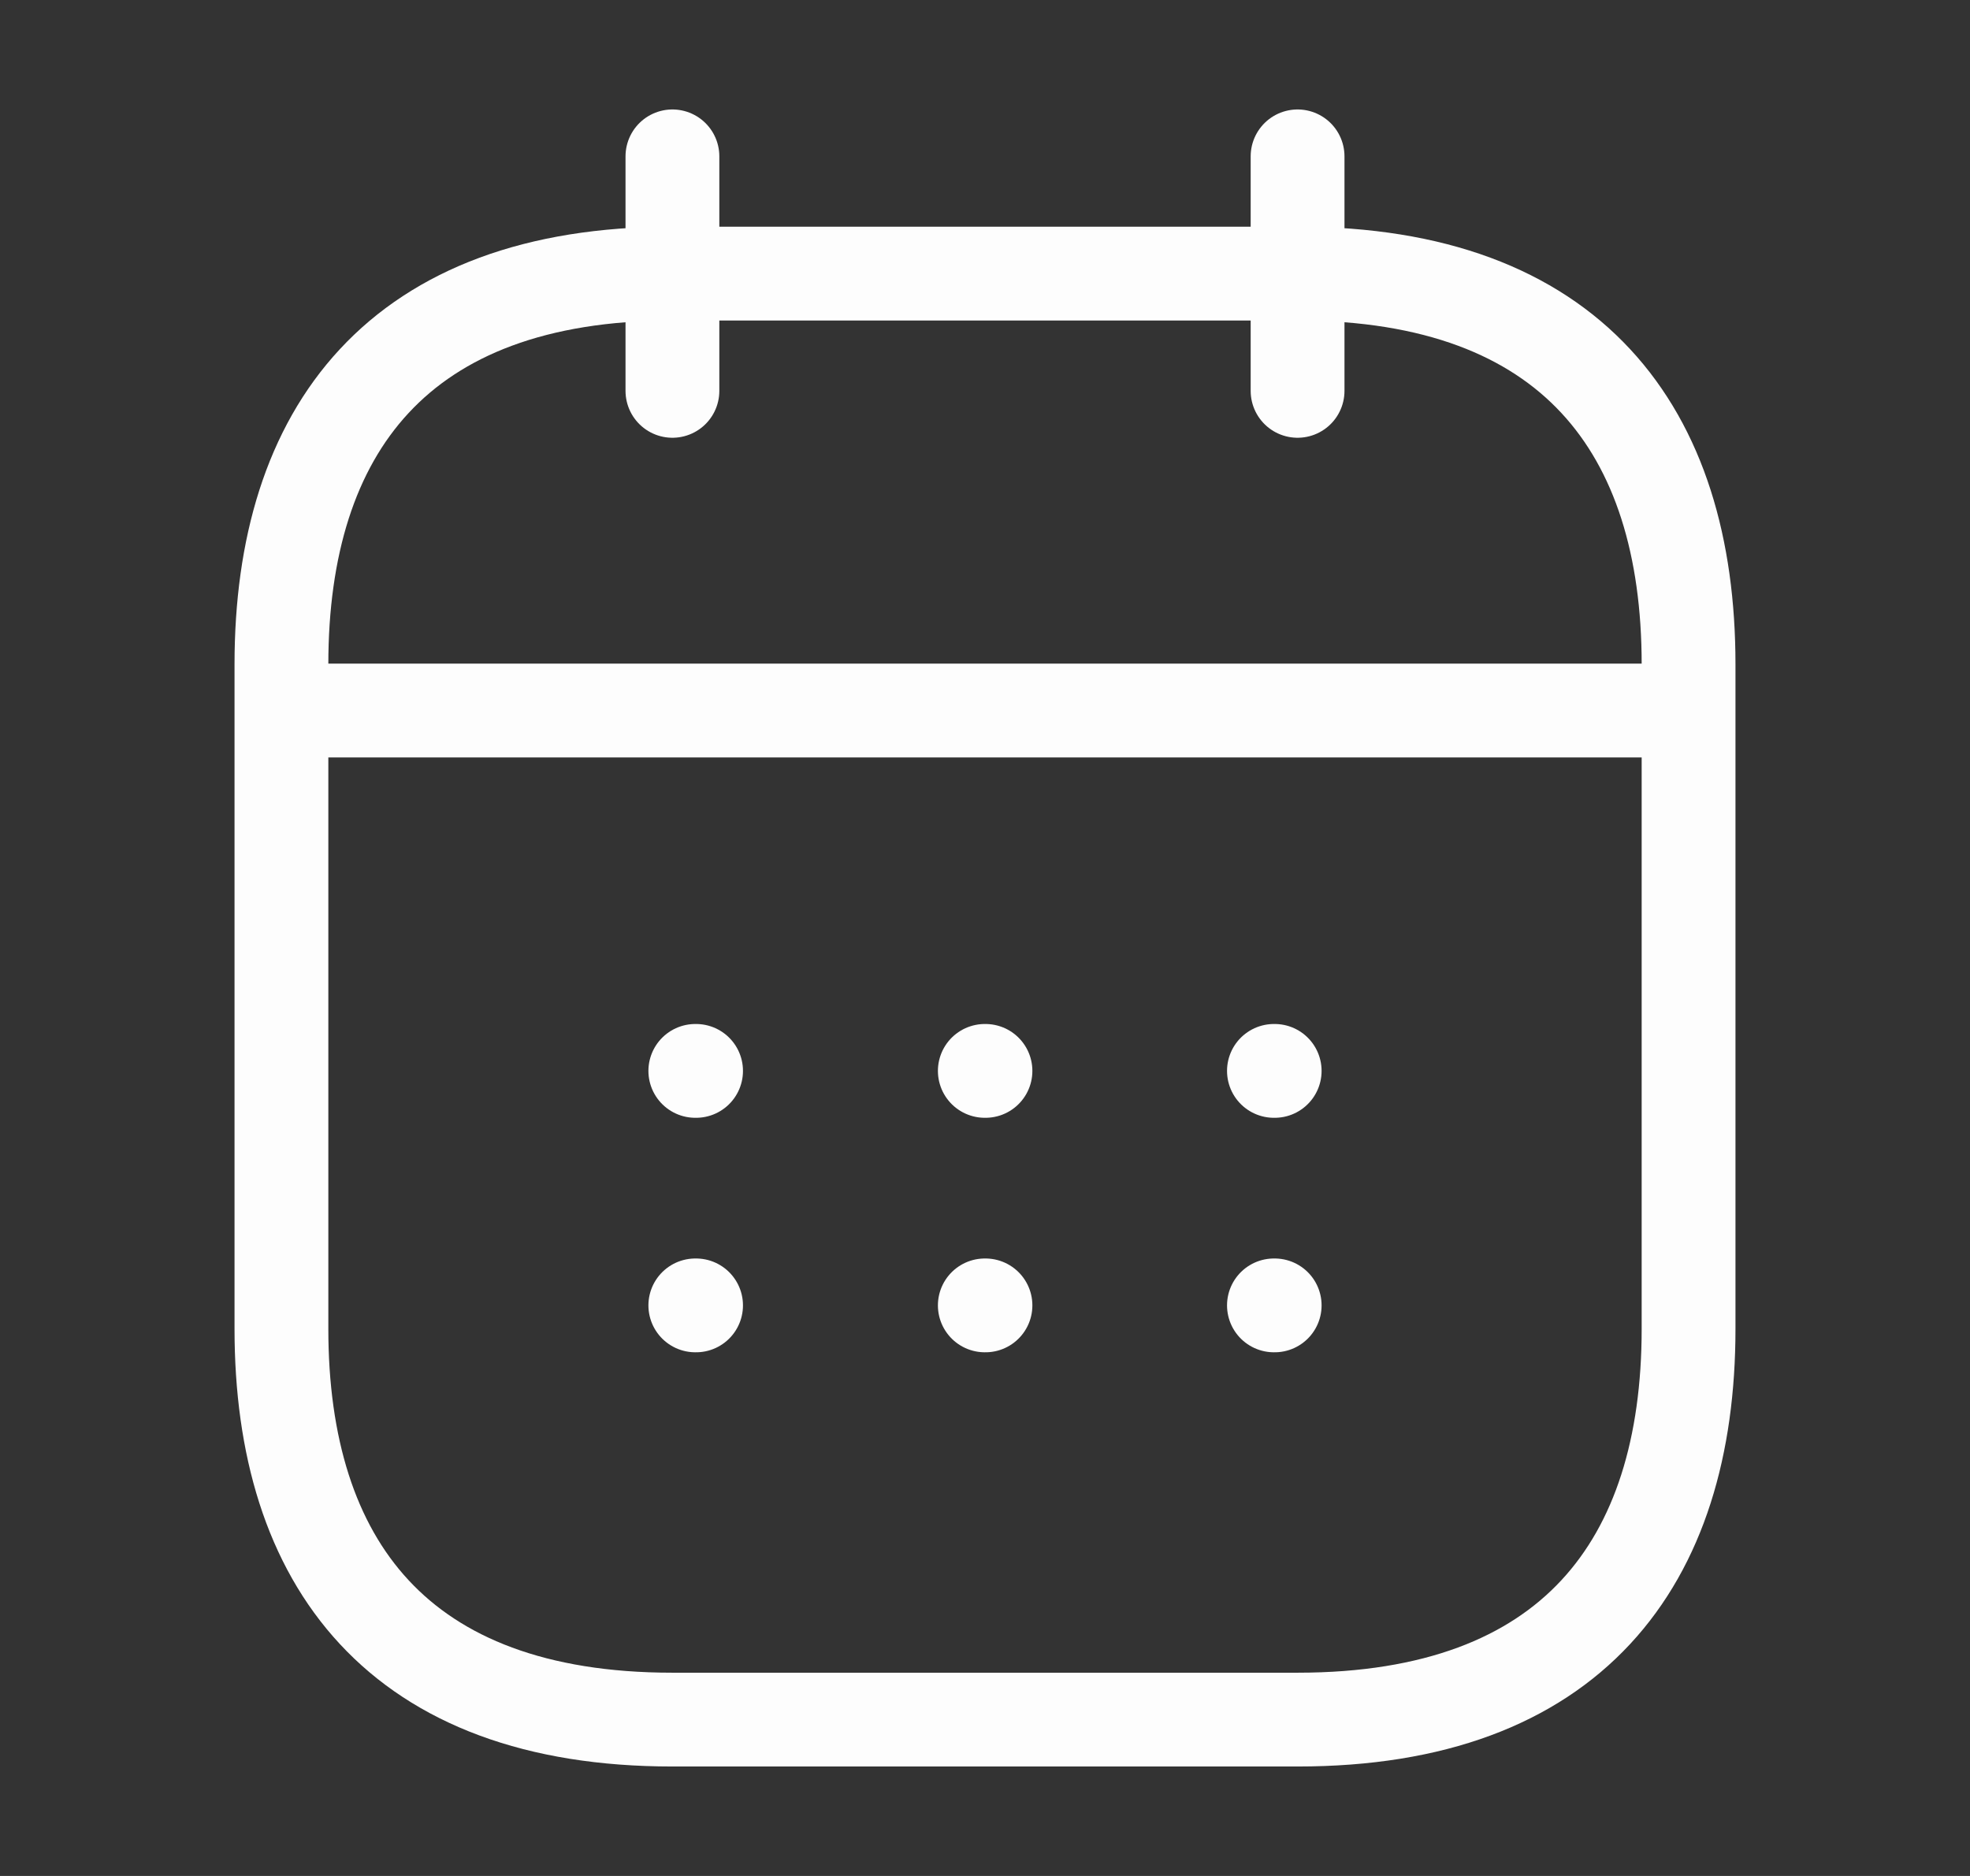
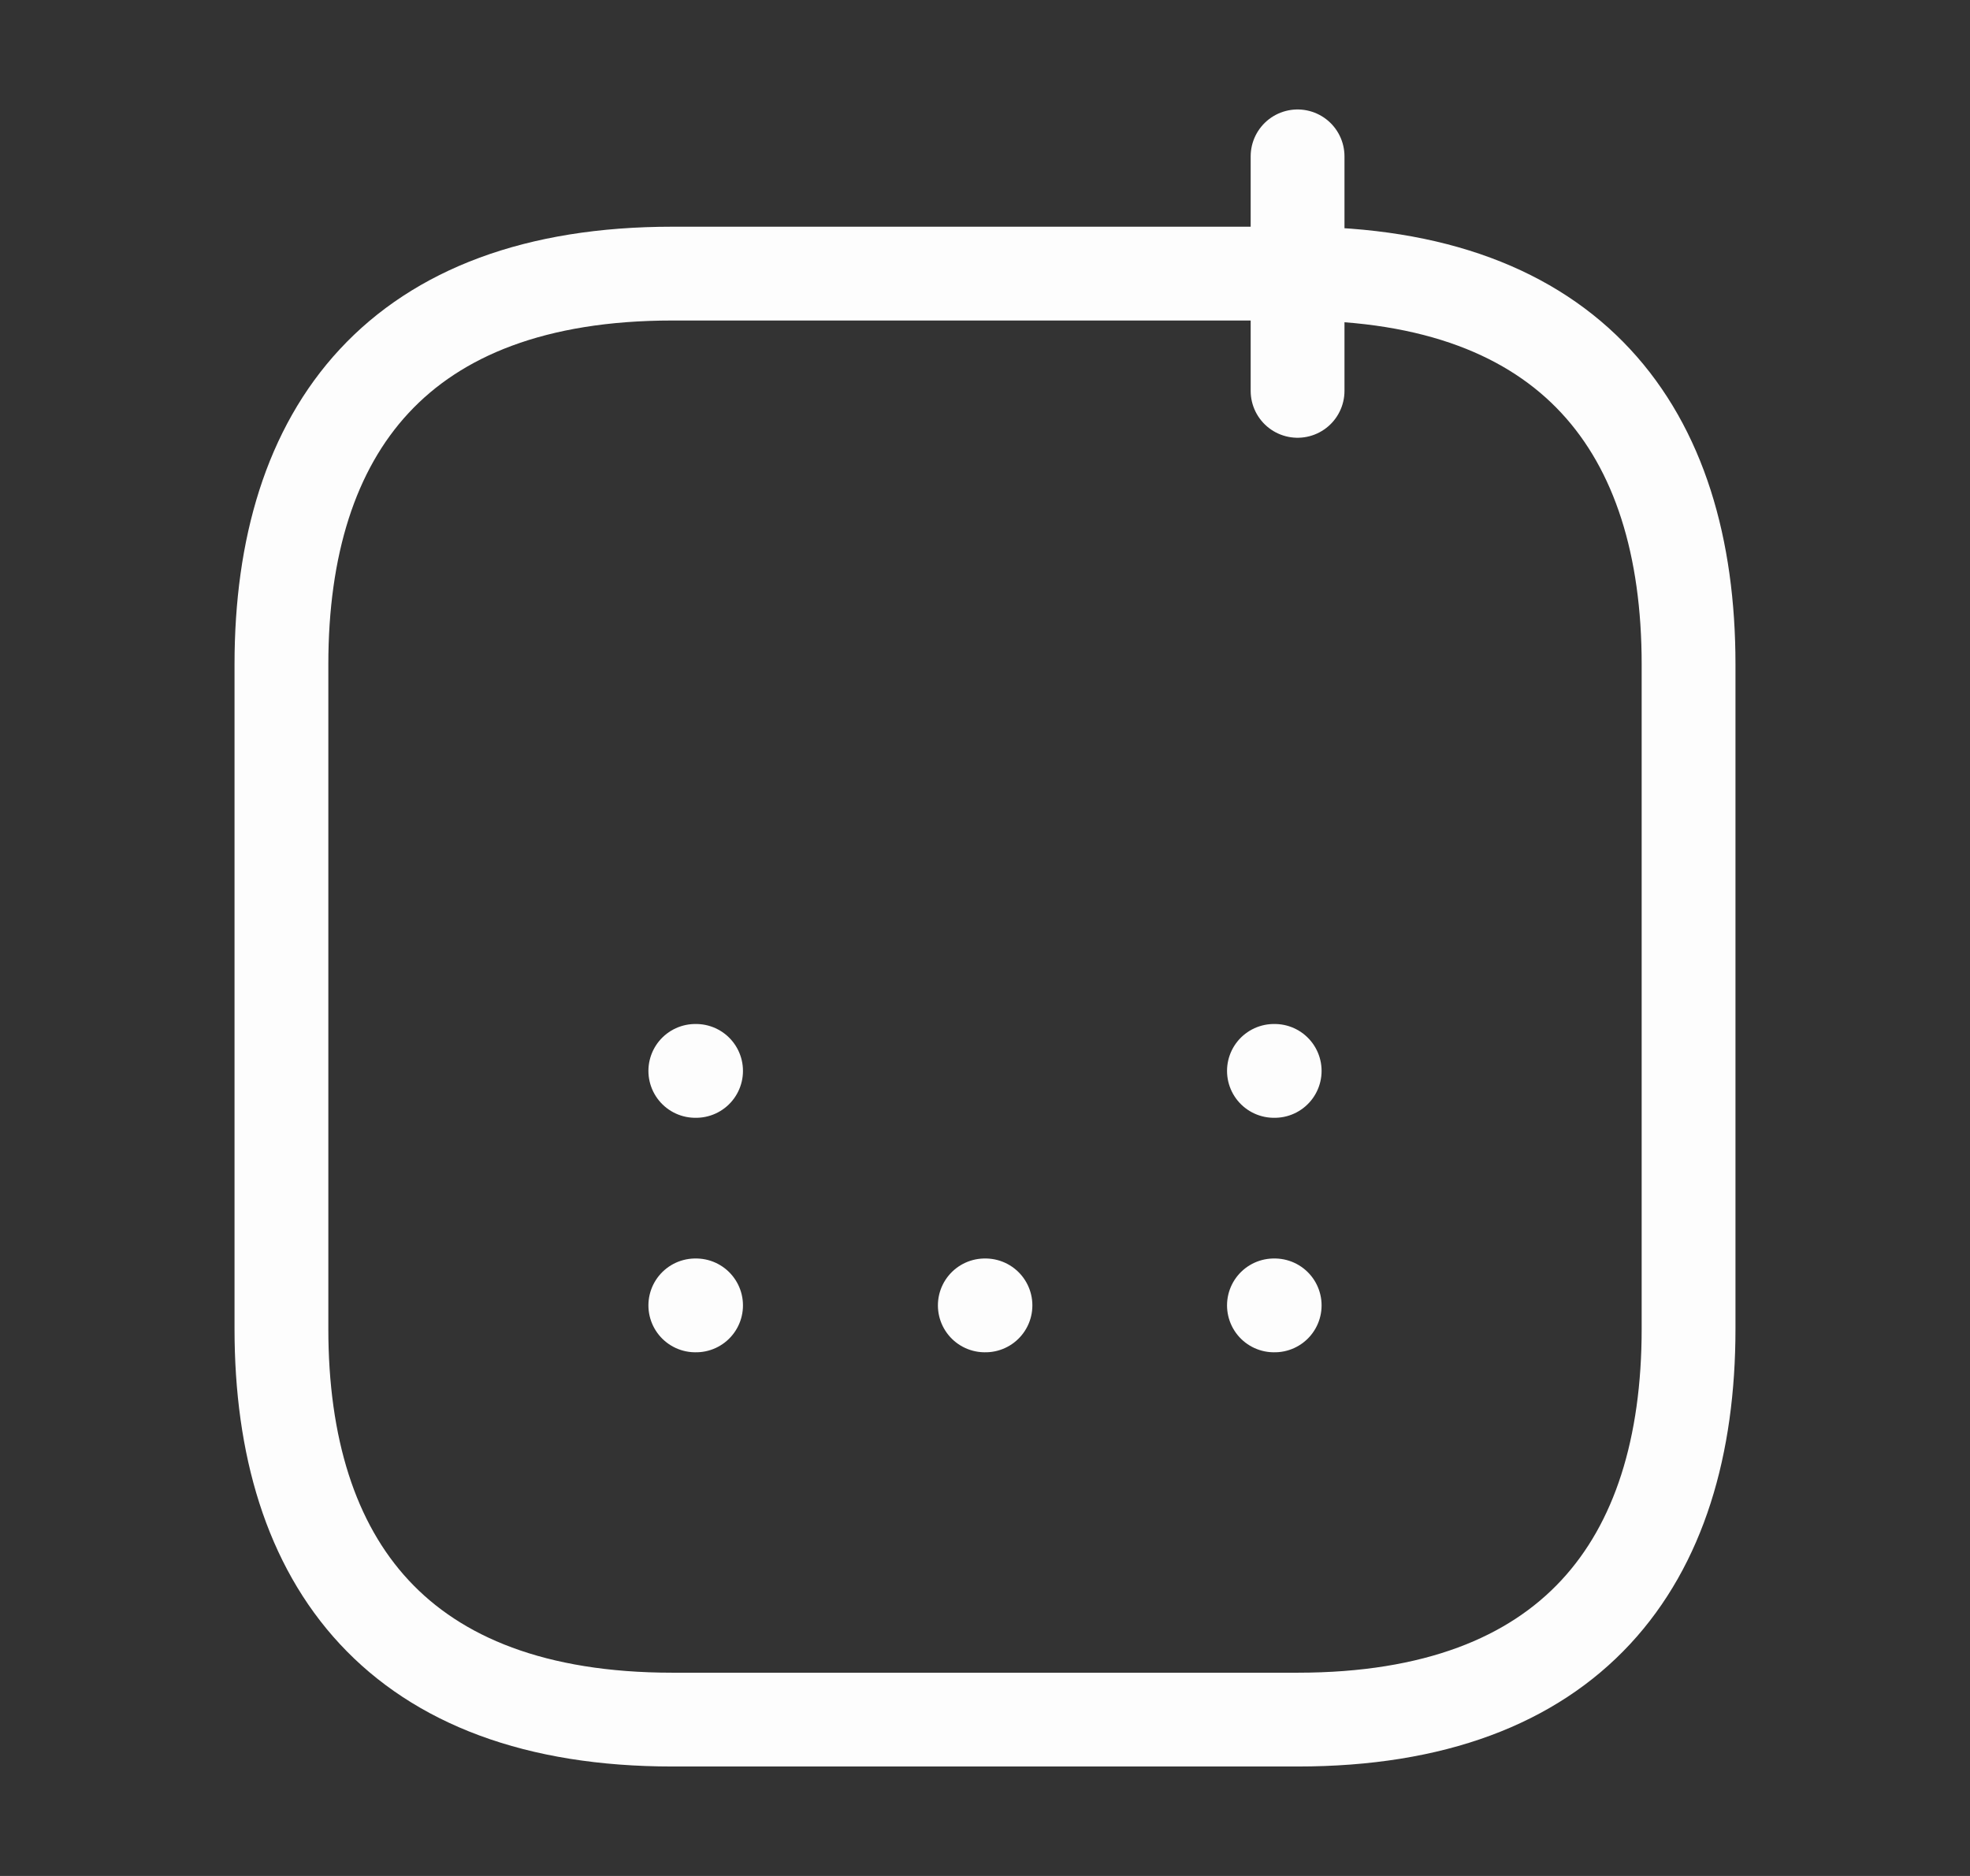
<svg xmlns="http://www.w3.org/2000/svg" width="21" height="20" viewBox="0 0 21 20" fill="none">
  <rect x="0" y="0" width="21" height="20" fill="#333333" stroke="none" />
-   <path d="M7.168 1.667V4.167" stroke="#FDFDFD" stroke-miterlimit="10" stroke-linecap="round" stroke-linejoin="round" />
  <path d="M13.832 1.667V4.167" stroke="#FDFDFD" stroke-miterlimit="10" stroke-linecap="round" stroke-linejoin="round" />
-   <path d="M3.418 7.575H17.585" stroke="#FDFDFD" stroke-miterlimit="10" stroke-linecap="round" stroke-linejoin="round" />
  <path d="M18 7.083V14.167C18 16.667 16.75 18.333 13.833 18.333H7.167C4.25 18.333 3 16.667 3 14.167V7.083C3 4.583 4.25 2.917 7.167 2.917H13.833C16.75 2.917 18 4.583 18 7.083Z" stroke="#FDFDFD" stroke-miterlimit="10" stroke-linecap="round" stroke-linejoin="round" />
  <path d="M13.58 11.417H13.588" stroke="#FDFDFD" stroke-linecap="round" stroke-linejoin="round" />
  <path d="M13.58 13.917H13.588" stroke="#FDFDFD" stroke-linecap="round" stroke-linejoin="round" />
-   <path d="M10.498 11.417H10.505" stroke="#FDFDFD" stroke-linecap="round" stroke-linejoin="round" />
  <path d="M10.498 13.917H10.505" stroke="#FDFDFD" stroke-linecap="round" stroke-linejoin="round" />
  <path d="M7.412 11.417H7.42" stroke="#FDFDFD" stroke-linecap="round" stroke-linejoin="round" />
  <path d="M7.412 13.917H7.42" stroke="#FDFDFD" stroke-linecap="round" stroke-linejoin="round" />
</svg>